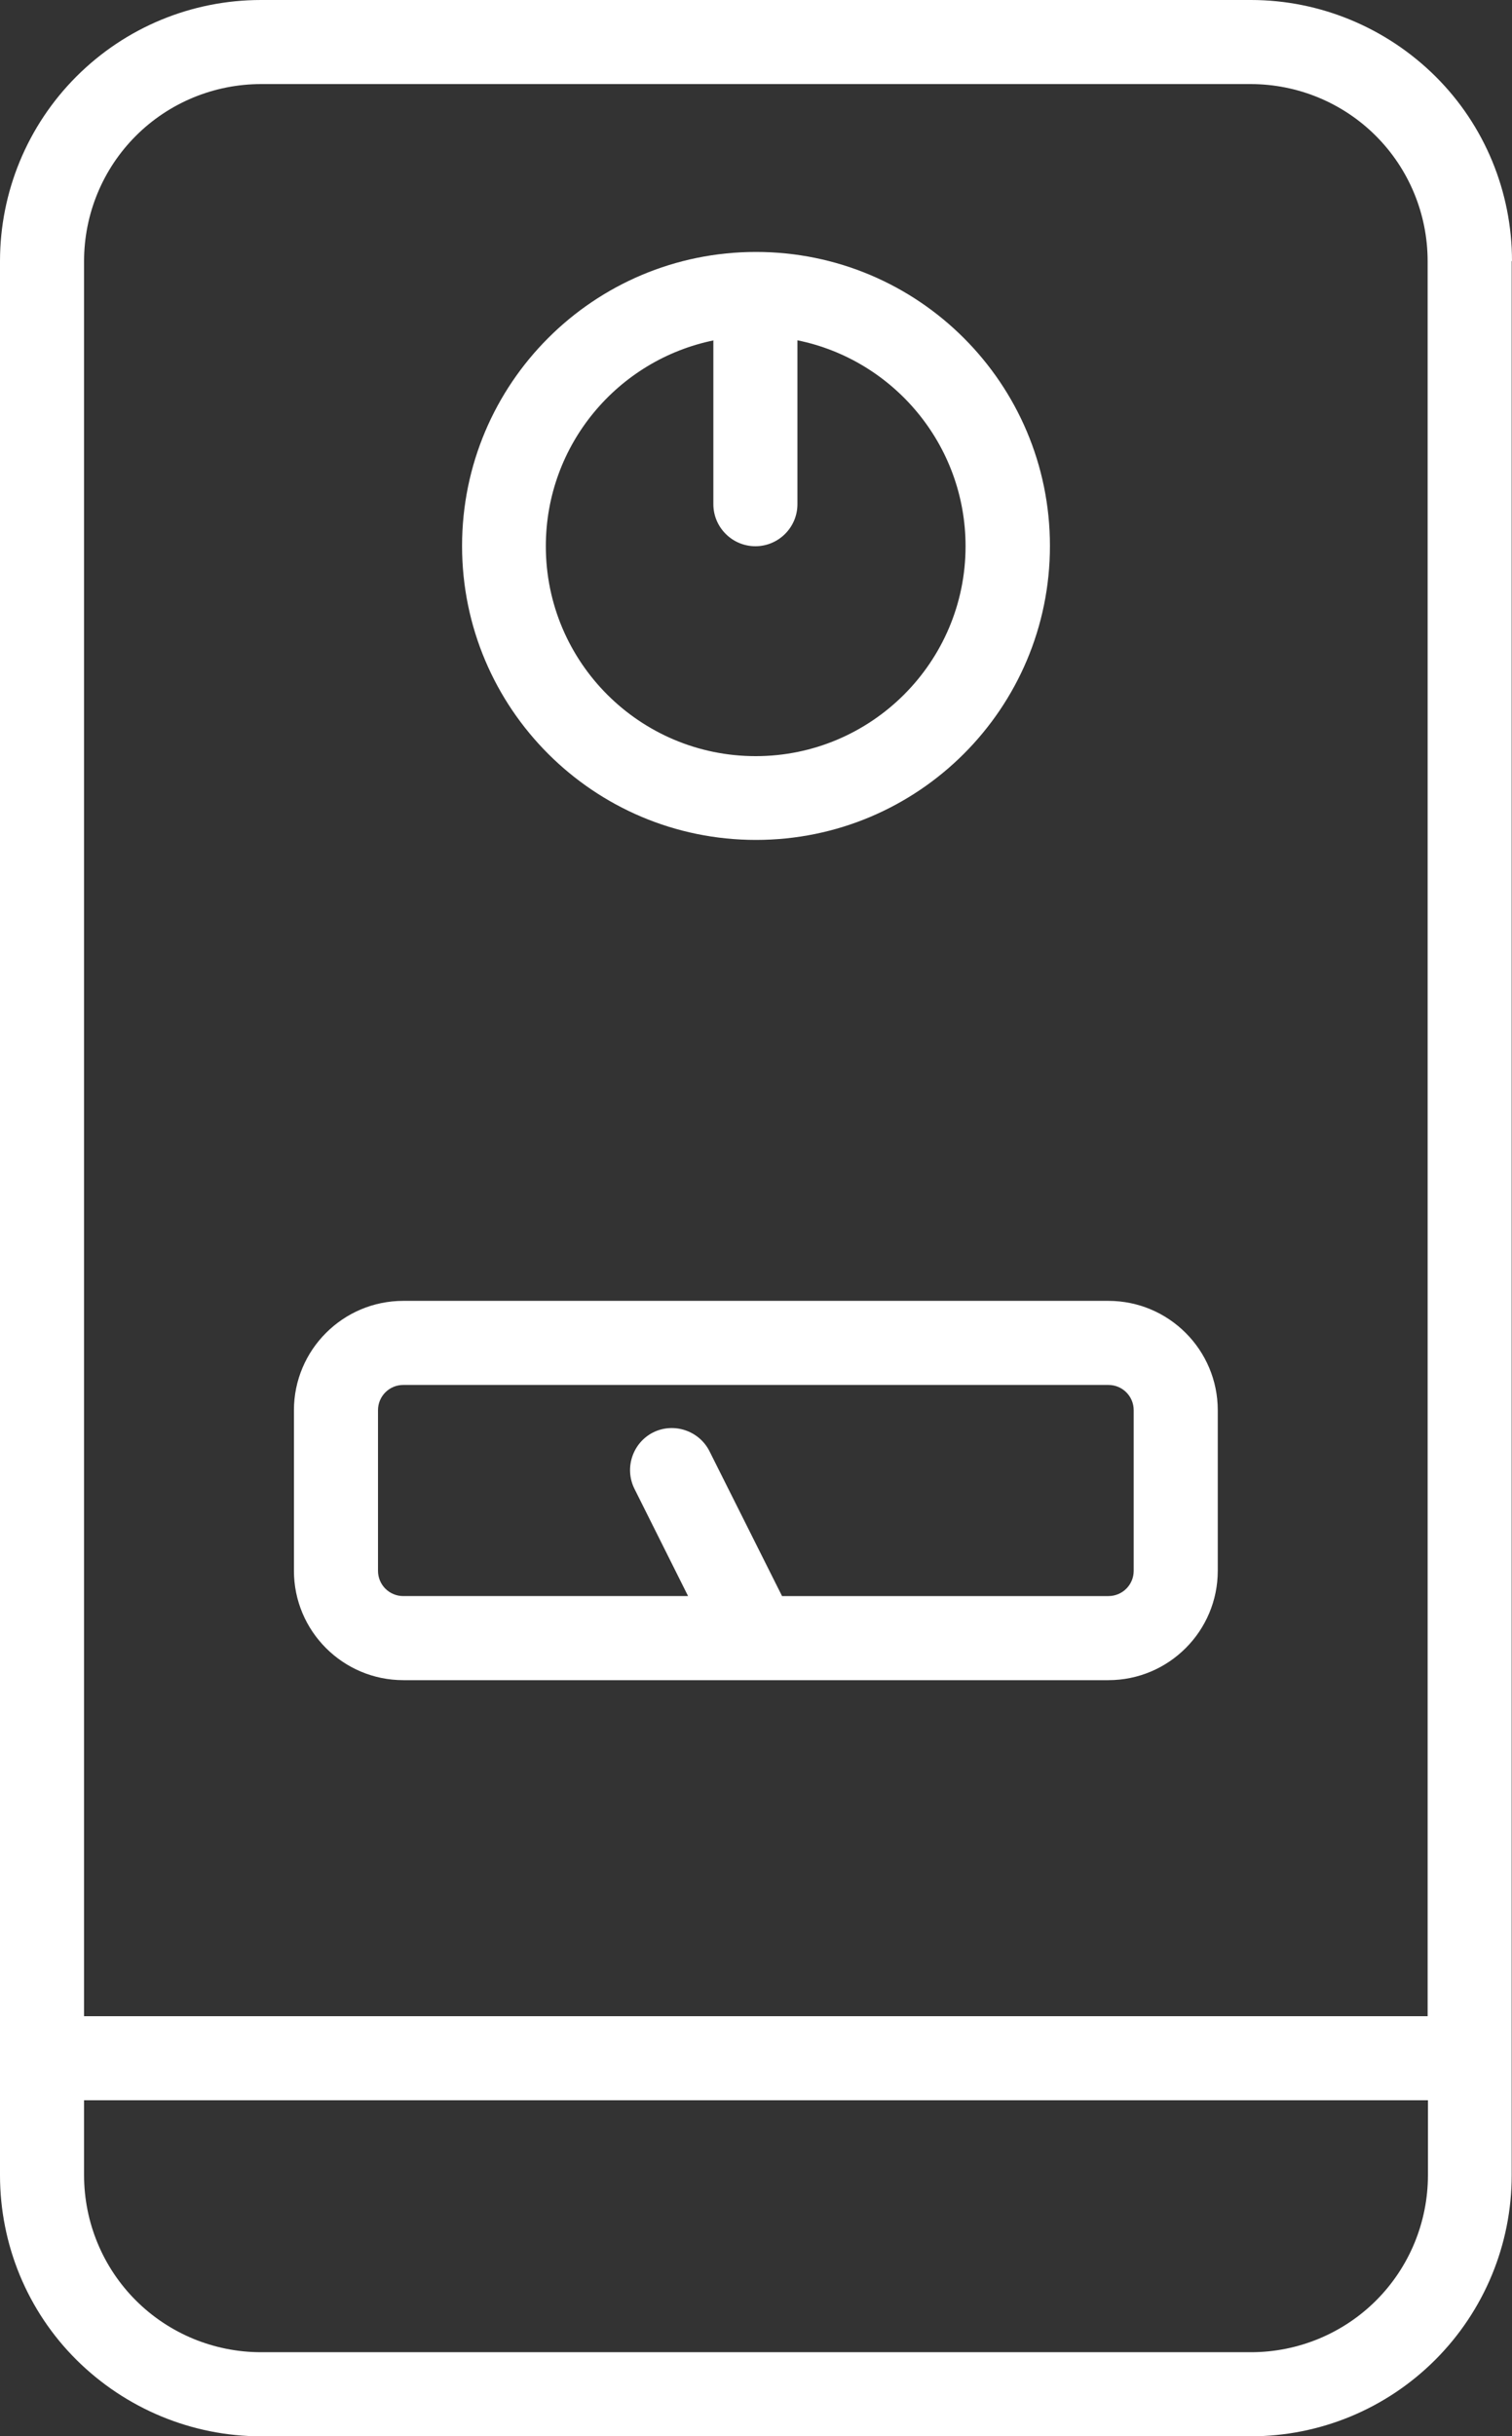
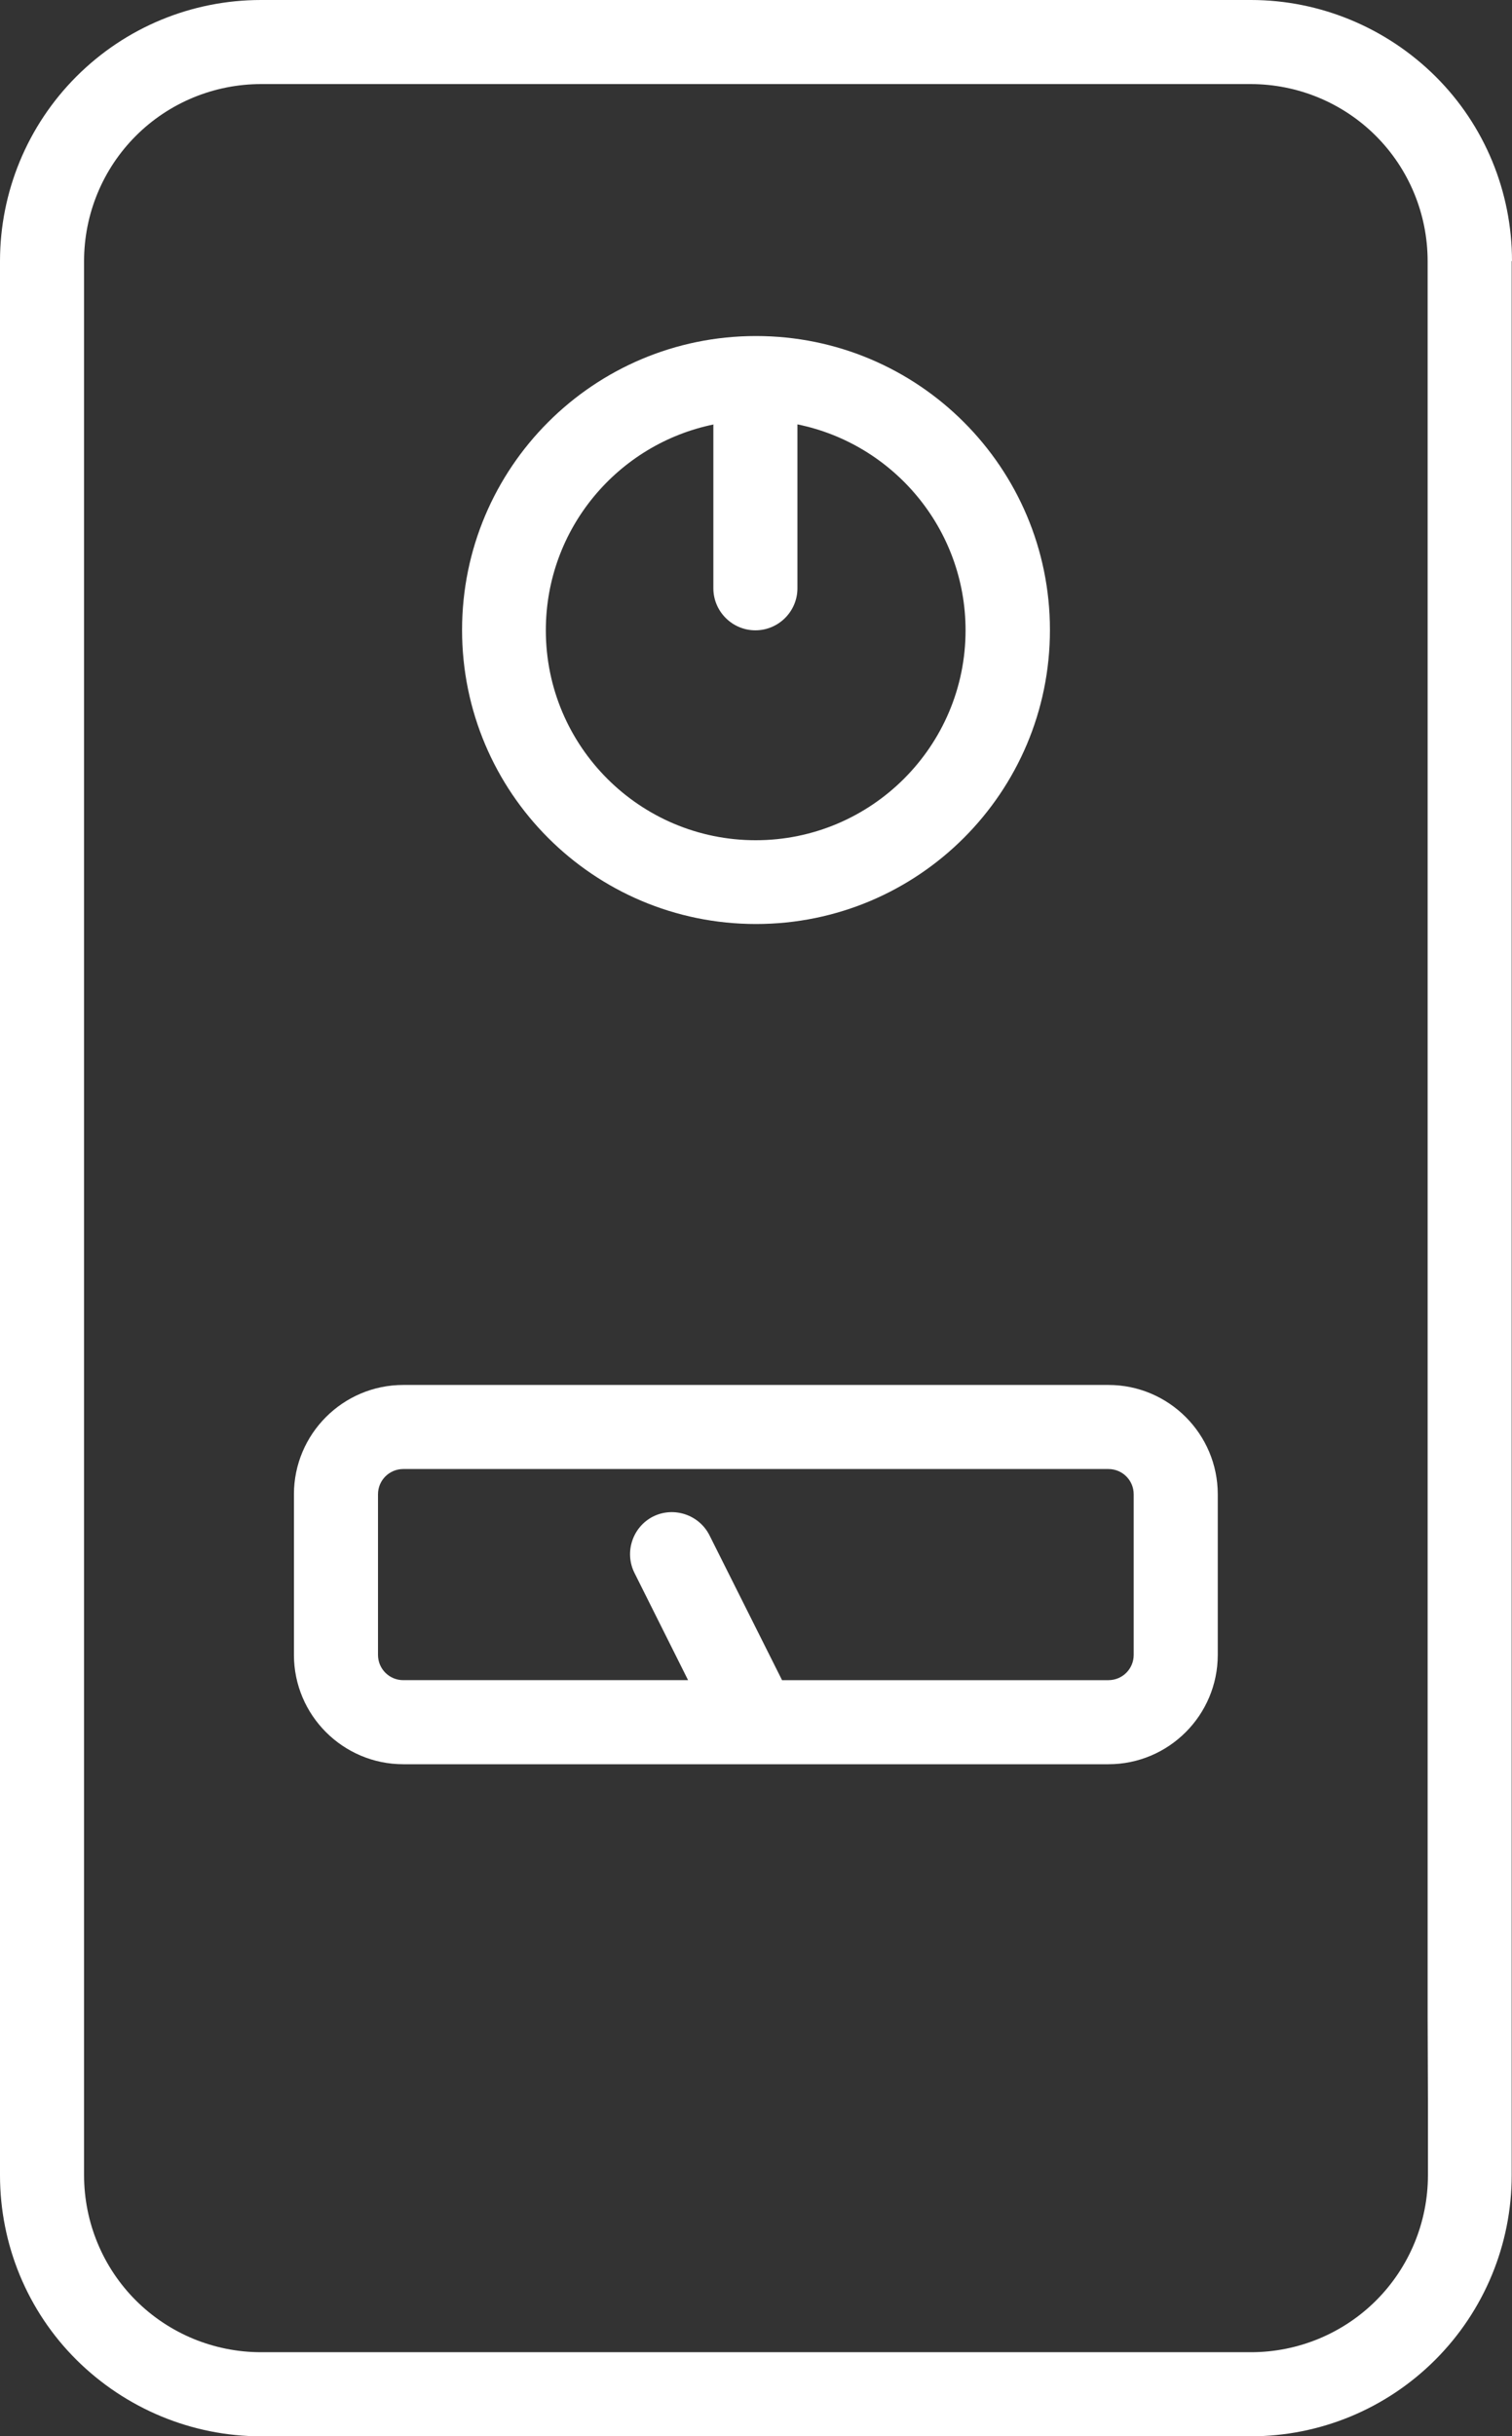
<svg xmlns="http://www.w3.org/2000/svg" id="Livello_2" viewBox="0 0 49.64 79.97">
  <rect x="0" y="0" width="49.64" height="79.97" fill="#333333" stroke="none" />
  <defs>
    <style>.cls-1{fill:#fff;fill-rule:evenodd;}</style>
  </defs>
  <g id="Livello_1-2">
-     <path class="cls-1" d="m49.64,8.57c0-2.28-.9-4.46-2.51-6.06-1.61-1.6-3.79-2.51-6.06-2.51H8.57c-2.28,0-4.45.9-6.06,2.51C.9,4.12,0,6.3,0,8.57v62.83c0,2.28.9,4.46,2.51,6.06,1.61,1.6,3.79,2.51,6.06,2.51h32.49c2.28,0,4.45-.9,6.06-2.51,1.61-1.61,2.51-3.79,2.51-6.06V8.57Zm-2.76,60.37v2.46c0,1.54-.61,3.02-1.7,4.11-1.09,1.09-2.57,1.7-4.11,1.7H8.57c-1.54,0-3.02-.61-4.11-1.7-1.09-1.09-1.7-2.57-1.7-4.11v-2.46h44.12Zm0-2.76H2.76V8.57c0-1.54.61-3.02,1.7-4.11,1.09-1.09,2.57-1.7,4.11-1.7h32.49c1.54,0,3.02.61,4.11,1.7,1.09,1.09,1.7,2.57,1.7,4.11,0,0,0,57.61,0,57.61Zm-33.64-11.03h23.15c1.98,0,3.59-1.61,3.59-3.59v-5.27c0-1.98-1.61-3.59-3.59-3.59H13.24c-1.98,0-3.59,1.61-3.59,3.59v5.27c0,1.98,1.61,3.59,3.59,3.59Zm12.43-2.76h10.72c.46,0,.83-.37.83-.83v-5.27c0-.46-.37-.83-.83-.83H13.24c-.46,0-.83.37-.83.83v5.27c0,.46.37.83.83.83h9.35l-1.76-3.52c-.34-.68-.06-1.51.61-1.85.68-.34,1.51-.06,1.85.61l2.38,4.75Zm-.85-44.12c-5.33,0-9.65,4.32-9.65,9.65s4.32,9.65,9.65,9.65,9.65-4.32,9.65-9.65-4.32-9.65-9.65-9.65Zm-1.38,2.9c-3.15.64-5.52,3.42-5.52,6.76,0,3.81,3.09,6.89,6.89,6.89s6.89-3.09,6.89-6.89c0-3.33-2.37-6.12-5.52-6.76v5.38c0,.76-.62,1.38-1.38,1.38s-1.38-.62-1.38-1.38v-5.38Z" />
+     <path class="cls-1" d="m49.64,8.57c0-2.28-.9-4.46-2.51-6.06-1.61-1.6-3.79-2.51-6.06-2.51H8.57c-2.28,0-4.45.9-6.06,2.51C.9,4.12,0,6.3,0,8.57v62.83c0,2.28.9,4.46,2.51,6.06,1.61,1.6,3.79,2.51,6.06,2.51h32.49c2.28,0,4.45-.9,6.06-2.51,1.61-1.61,2.51-3.79,2.51-6.06V8.57Zm-2.76,60.37v2.46c0,1.54-.61,3.02-1.7,4.11-1.09,1.09-2.57,1.7-4.11,1.7H8.57c-1.54,0-3.02-.61-4.11-1.7-1.09-1.09-1.7-2.57-1.7-4.11v-2.46h44.12ZH2.76V8.57c0-1.54.61-3.02,1.7-4.11,1.09-1.09,2.57-1.7,4.11-1.7h32.49c1.54,0,3.02.61,4.11,1.7,1.09,1.09,1.7,2.57,1.7,4.11,0,0,0,57.61,0,57.61Zm-33.64-11.03h23.15c1.98,0,3.59-1.61,3.59-3.59v-5.27c0-1.98-1.61-3.59-3.59-3.59H13.24c-1.98,0-3.59,1.61-3.59,3.59v5.27c0,1.98,1.61,3.59,3.59,3.59Zm12.43-2.76h10.72c.46,0,.83-.37.83-.83v-5.27c0-.46-.37-.83-.83-.83H13.24c-.46,0-.83.37-.83.83v5.27c0,.46.37.83.83.83h9.35l-1.76-3.52c-.34-.68-.06-1.51.61-1.85.68-.34,1.51-.06,1.85.61l2.38,4.75Zm-.85-44.12c-5.33,0-9.65,4.32-9.65,9.65s4.32,9.65,9.65,9.65,9.65-4.32,9.65-9.65-4.32-9.65-9.65-9.65Zm-1.38,2.9c-3.15.64-5.52,3.42-5.52,6.76,0,3.81,3.09,6.89,6.89,6.89s6.89-3.09,6.89-6.89c0-3.33-2.37-6.12-5.52-6.76v5.38c0,.76-.62,1.38-1.38,1.38s-1.38-.62-1.38-1.38v-5.38Z" />
  </g>
</svg>